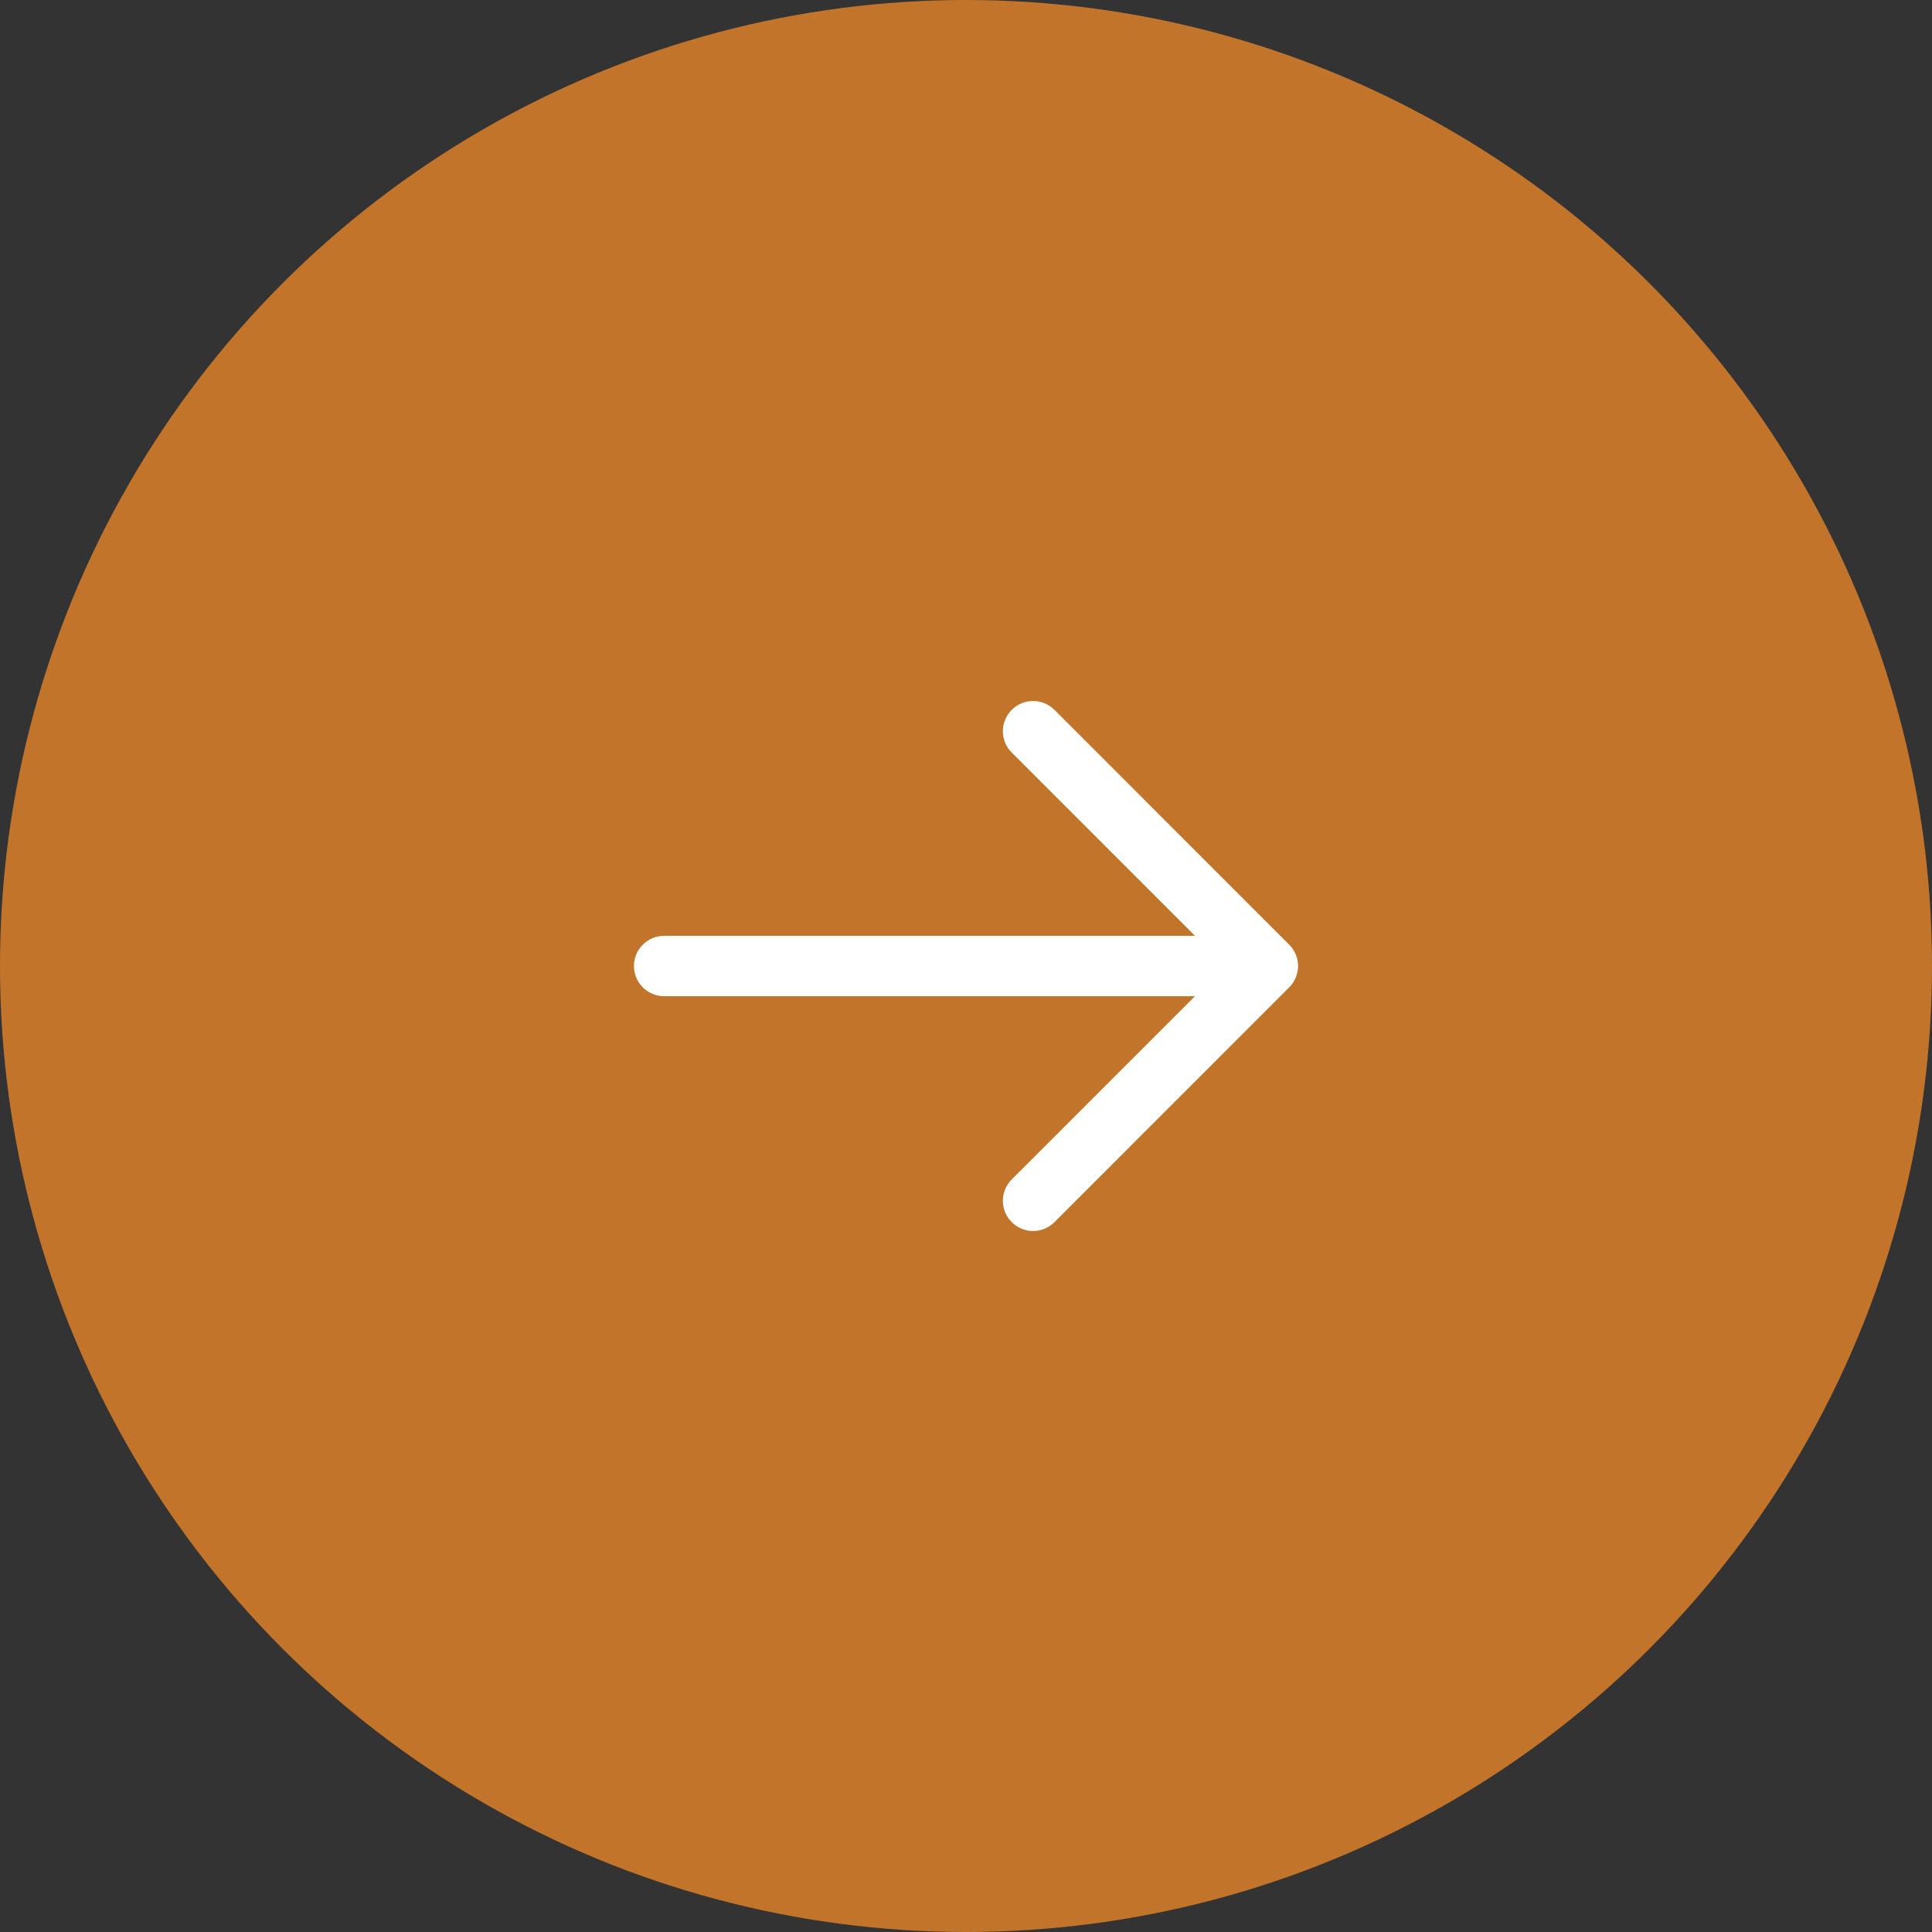
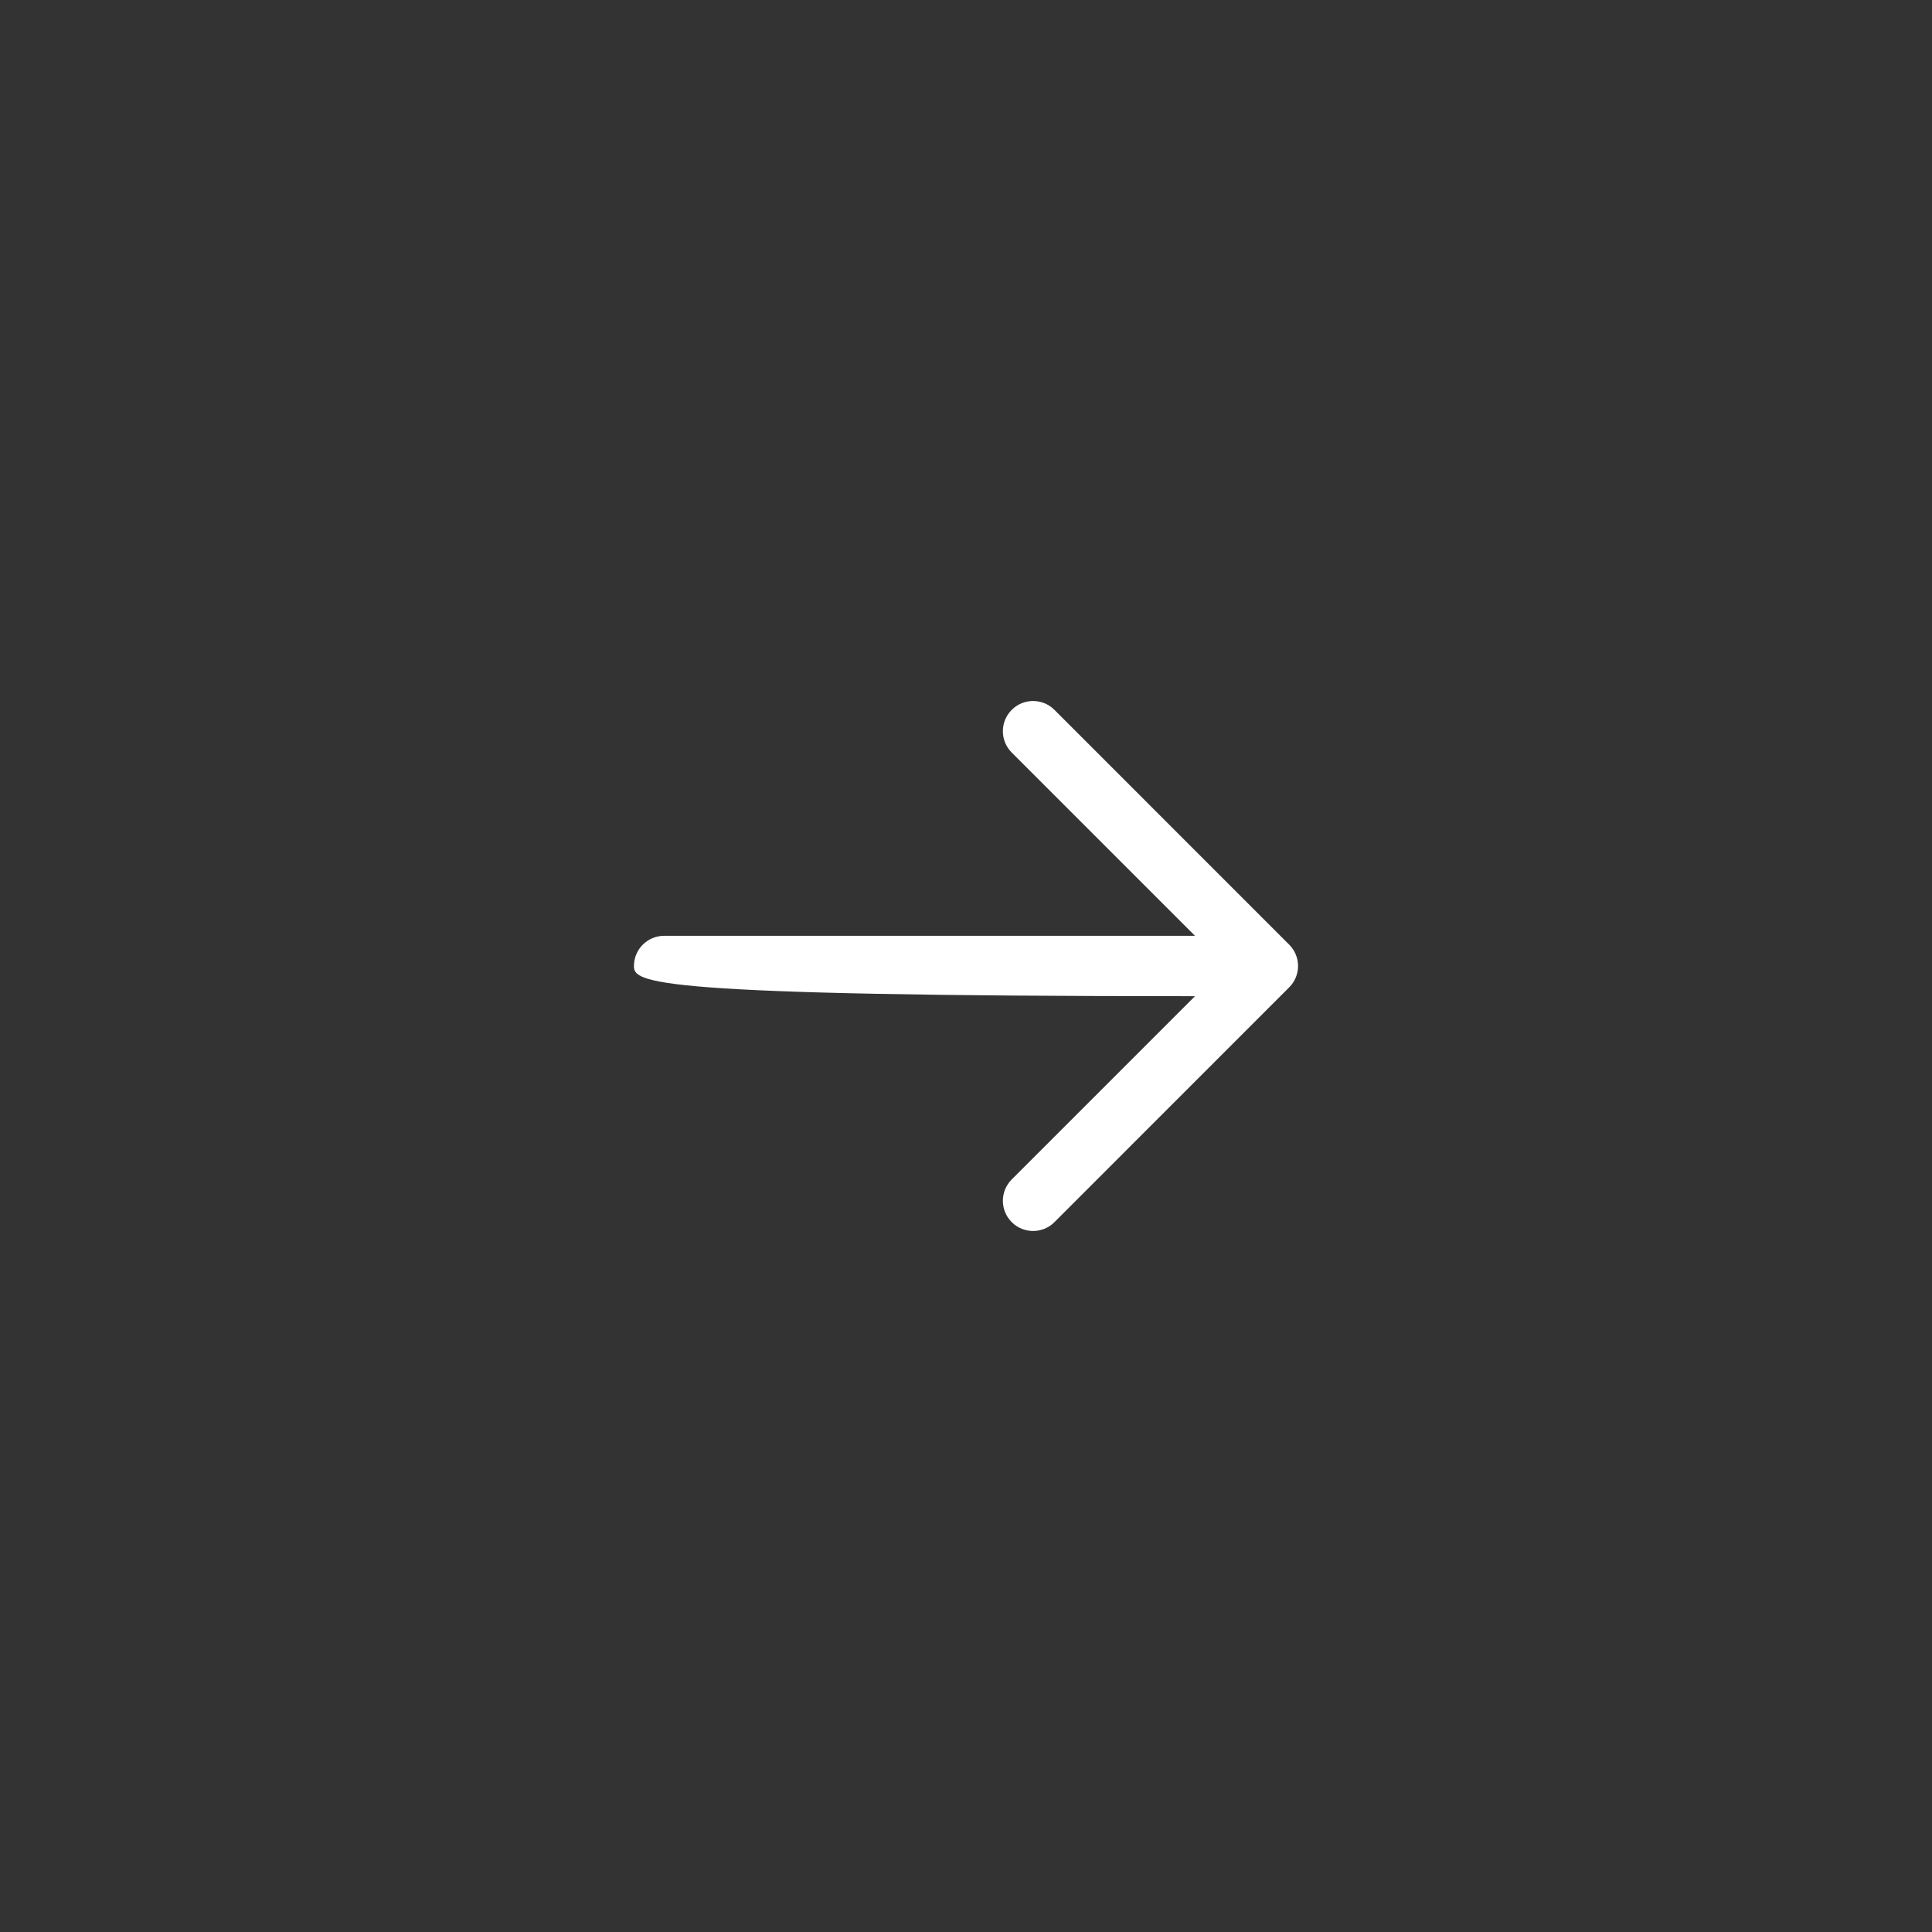
<svg xmlns="http://www.w3.org/2000/svg" width="48" height="48" viewBox="0 0 48 48" fill="none">
  <rect x="0" y="0" width="48" height="48" fill="#333333" stroke="none" />
-   <circle cx="24" cy="24" r="24" fill="#C2752A" />
-   <path fill-rule="evenodd" clip-rule="evenodd" d="M25.136 17.636C25.429 17.343 25.904 17.343 26.197 17.636L32.03 23.47C32.171 23.61 32.25 23.801 32.25 24C32.25 24.199 32.171 24.39 32.03 24.53L26.197 30.364C25.904 30.657 25.429 30.657 25.136 30.364C24.843 30.071 24.843 29.596 25.136 29.303L29.689 24.75H16.5C16.086 24.75 15.75 24.414 15.75 24C15.75 23.586 16.086 23.25 16.5 23.25H29.689L25.136 18.697C24.843 18.404 24.843 17.929 25.136 17.636Z" fill="white" />
+   <path fill-rule="evenodd" clip-rule="evenodd" d="M25.136 17.636C25.429 17.343 25.904 17.343 26.197 17.636L32.03 23.47C32.171 23.61 32.25 23.801 32.25 24C32.25 24.199 32.171 24.39 32.03 24.53L26.197 30.364C25.904 30.657 25.429 30.657 25.136 30.364C24.843 30.071 24.843 29.596 25.136 29.303L29.689 24.75C16.086 24.75 15.75 24.414 15.75 24C15.75 23.586 16.086 23.25 16.5 23.25H29.689L25.136 18.697C24.843 18.404 24.843 17.929 25.136 17.636Z" fill="white" />
</svg>